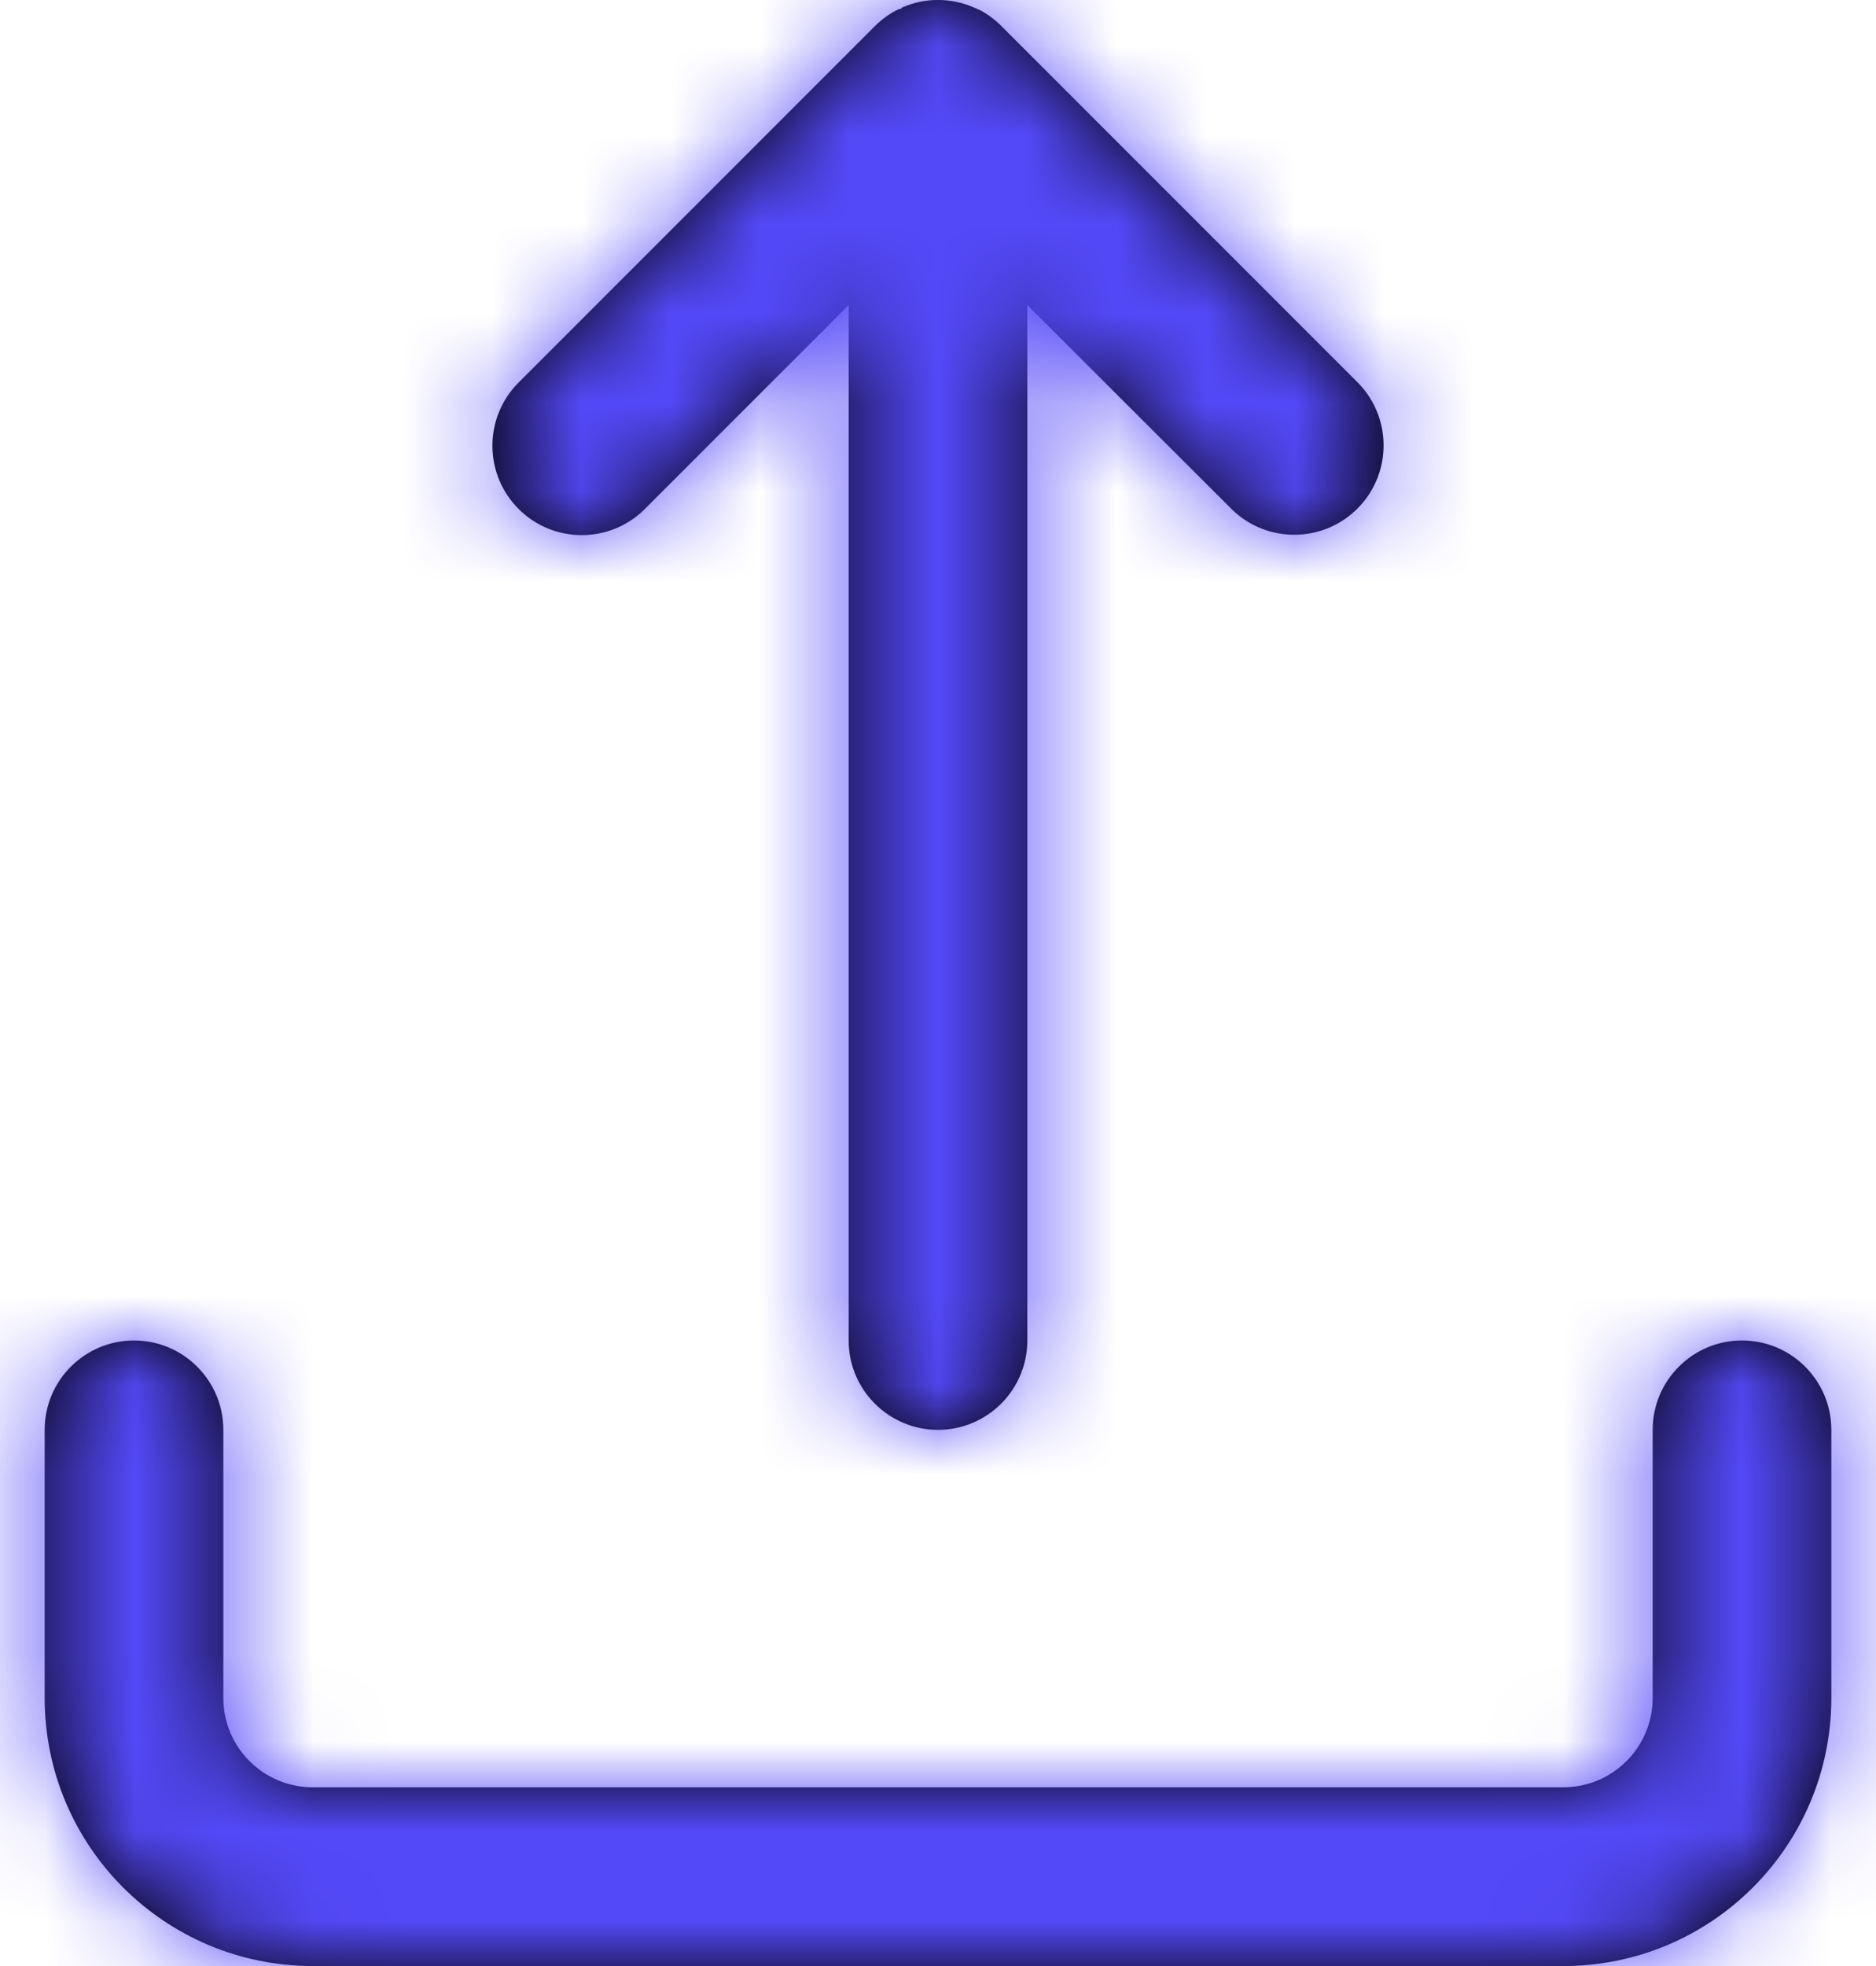
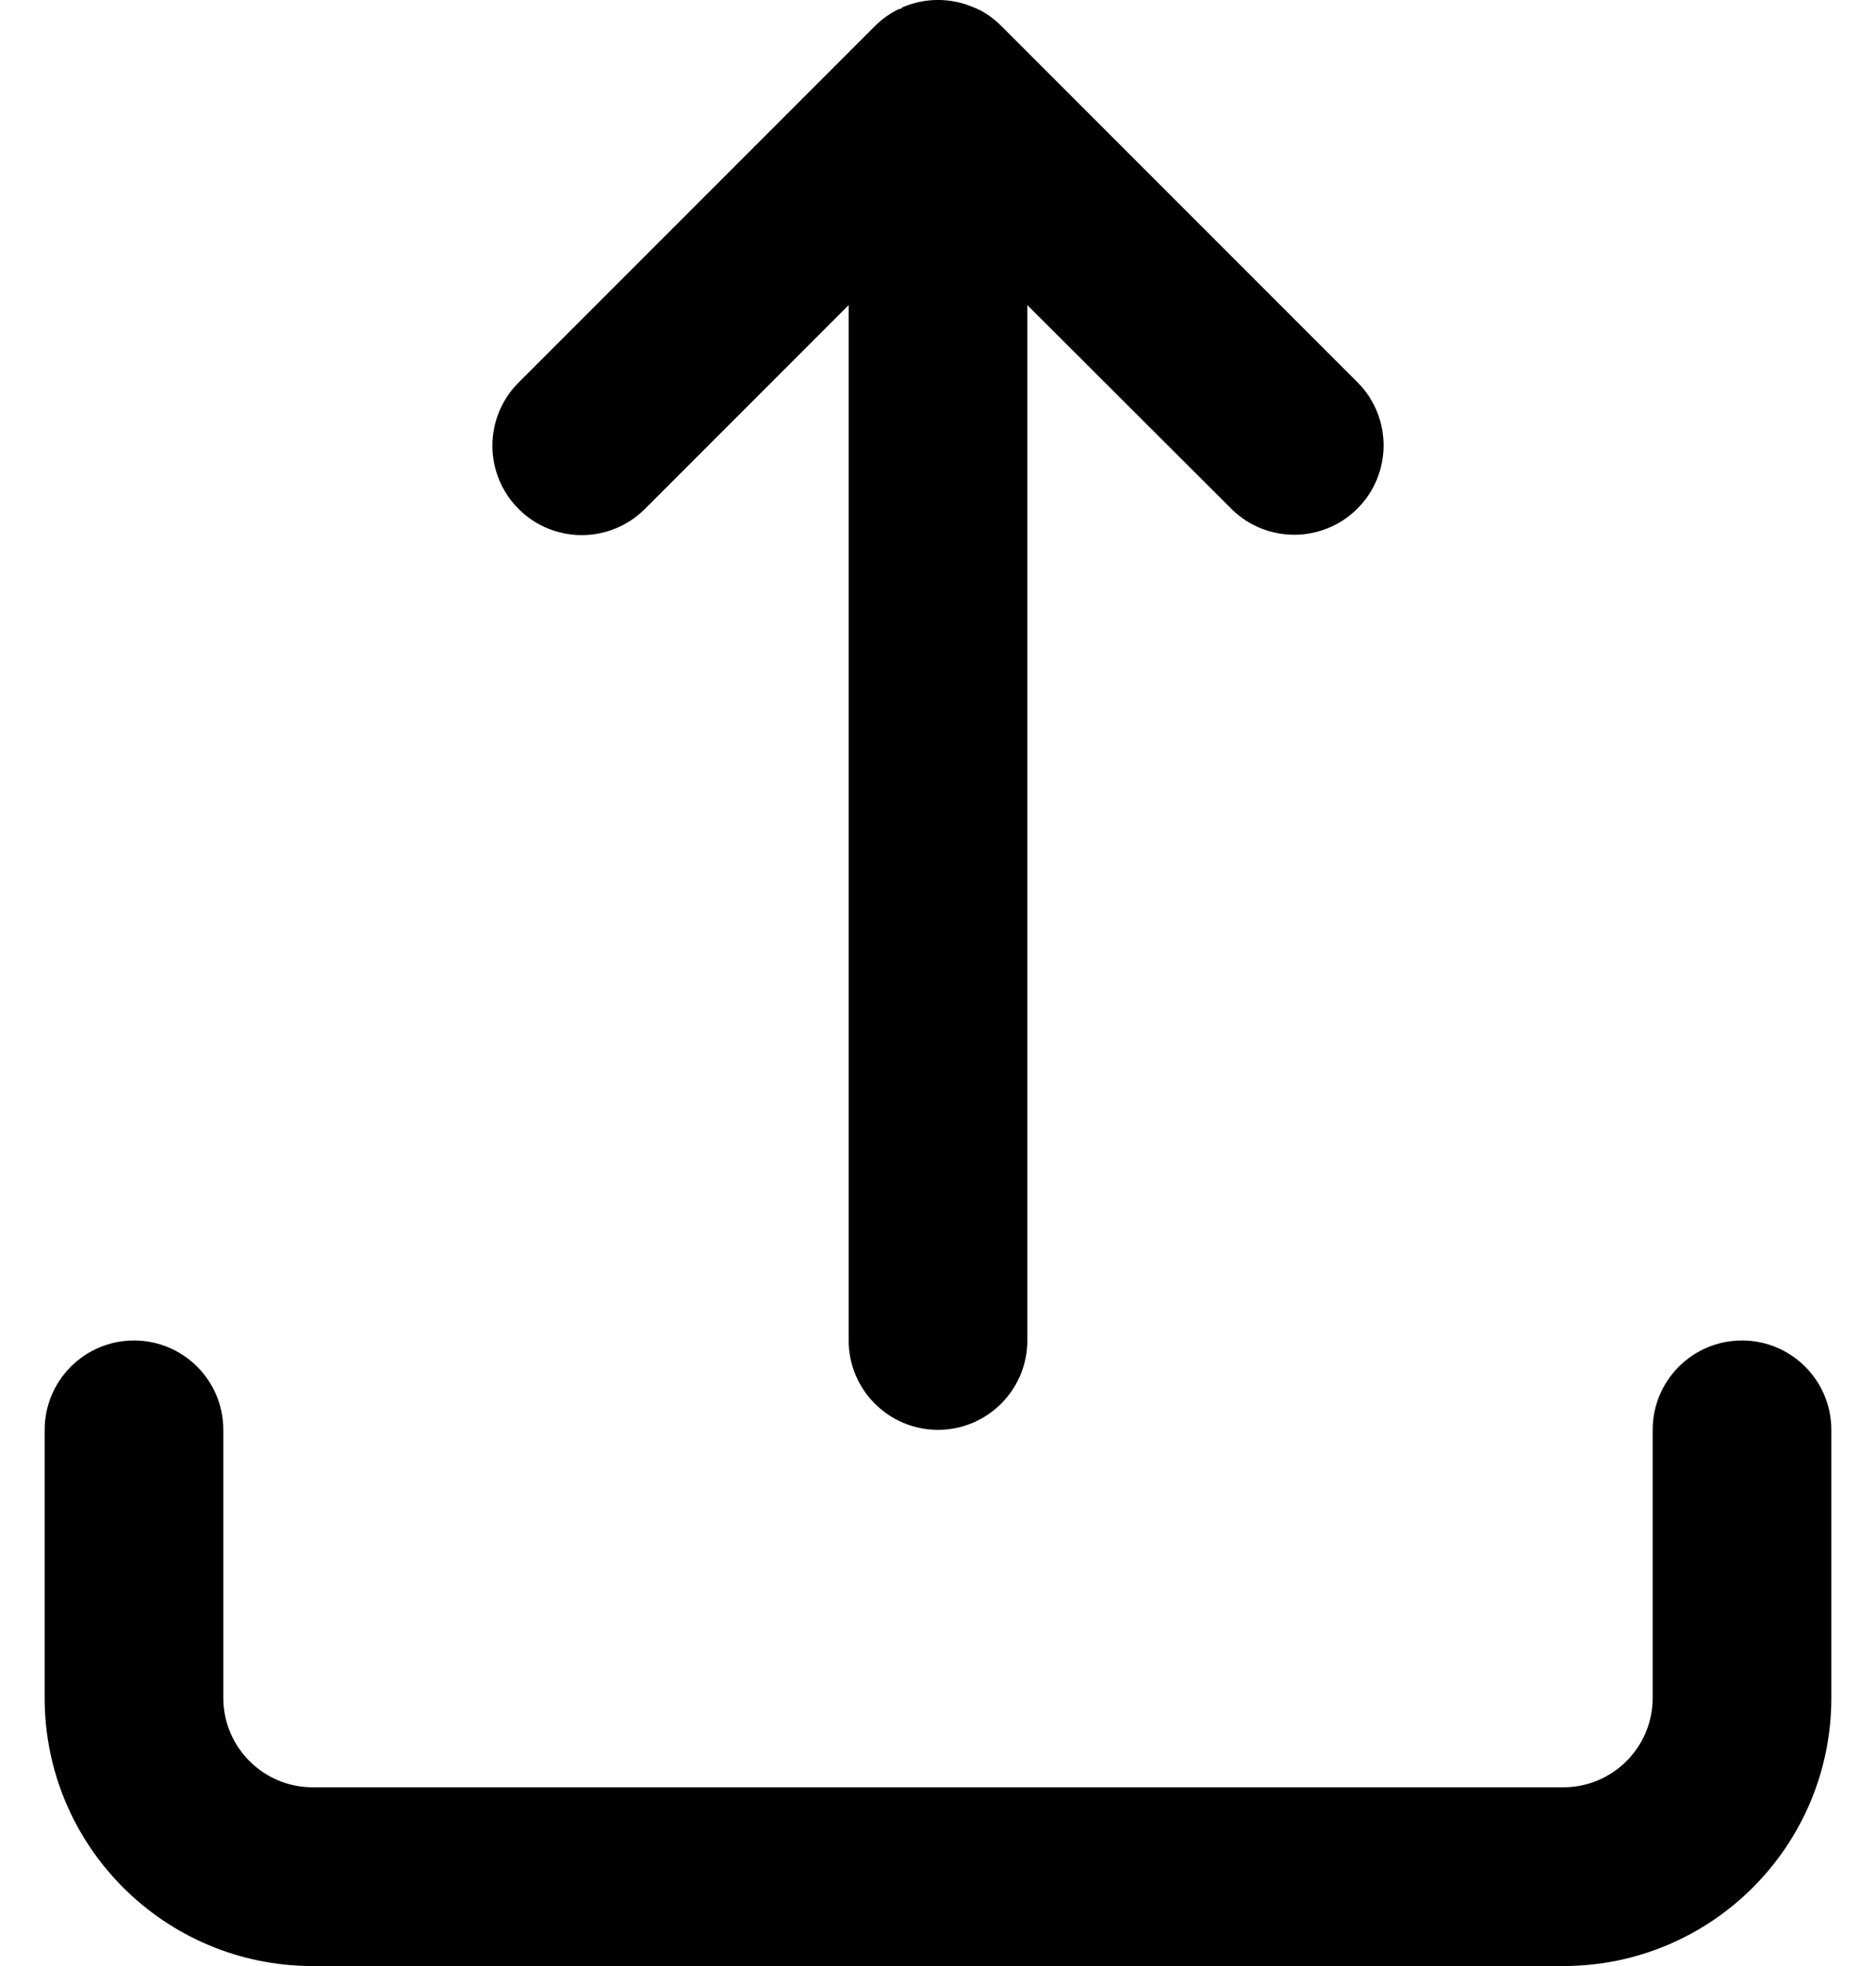
<svg xmlns="http://www.w3.org/2000/svg" width="21" height="22" viewBox="0 0 21 22" fill="none">
  <path fill-rule="evenodd" clip-rule="evenodd" d="M9.5 3.414V15C9.5 15.552 9.948 16 10.5 16C11.052 16 11.5 15.552 11.5 15V3.414L13.793 5.703C14.185 6.082 14.809 6.077 15.195 5.691C15.581 5.305 15.586 4.681 15.207 4.289L11.207 0.289C11.139 0.221 11.062 0.163 10.977 0.117L10.958 0.107H10.952L10.938 0.1L10.926 0.091H10.918L10.9 0.083C10.645 -0.028 10.355 -0.028 10.1 0.083L10.082 0.1H10.074H10.062L10.048 0.111H10.042L10.023 0.121C9.938 0.167 9.861 0.225 9.793 0.293L5.793 4.293C5.414 4.685 5.419 5.309 5.805 5.695C6.191 6.081 6.815 6.086 7.207 5.707L9.5 3.414ZM0.5 19C0.5 20.657 1.843 22 3.5 22H17.5C19.157 22 20.5 20.657 20.5 19V16C20.5 15.448 20.052 15 19.5 15C18.948 15 18.5 15.448 18.5 16V19C18.5 19.552 18.052 20 17.5 20H3.5C2.948 20 2.5 19.552 2.5 19V16C2.5 15.448 2.052 15 1.5 15C0.948 15 0.5 15.448 0.5 16V19Z" fill="black" />
  <mask id="mask0_3_1619" style="mask-type:luminance" maskUnits="userSpaceOnUse" x="0" y="-1" width="21" height="23">
-     <path fill-rule="evenodd" clip-rule="evenodd" d="M3.5 22C1.843 22 0.5 20.657 0.5 19V16C0.5 15.448 0.948 15 1.5 15C2.052 15 2.5 15.448 2.5 16V19C2.5 19.552 2.948 20 3.5 20H17.5C18.052 20 18.5 19.552 18.5 19V16C18.5 15.448 18.948 15 19.5 15C20.052 15 20.5 15.448 20.5 16V19C20.5 20.657 19.157 22 17.5 22H3.5ZM9.5 15V3.414L7.207 5.707C6.815 6.086 6.191 6.081 5.805 5.695C5.419 5.309 5.414 4.685 5.793 4.293L9.793 0.293C9.861 0.225 9.938 0.167 10.023 0.121L10.042 0.111H10.048L10.062 0.1H10.074H10.082L10.1 0.083C10.355 -0.028 10.645 -0.028 10.9 0.083L10.918 0.091H10.926L10.938 0.1L10.952 0.107H10.958L10.977 0.117C11.062 0.163 11.139 0.221 11.207 0.289L15.207 4.289C15.586 4.681 15.581 5.305 15.195 5.691C14.809 6.077 14.185 6.082 13.793 5.703L11.5 3.414V15C11.5 15.552 11.052 16 10.5 16C9.948 16 9.5 15.552 9.5 15Z" fill="white" />
-   </mask>
+     </mask>
  <g mask="url(#mask0_3_1619)">
    <rect x="-1.5" y="-1" width="24" height="24" fill="#5449F8" />
  </g>
</svg>